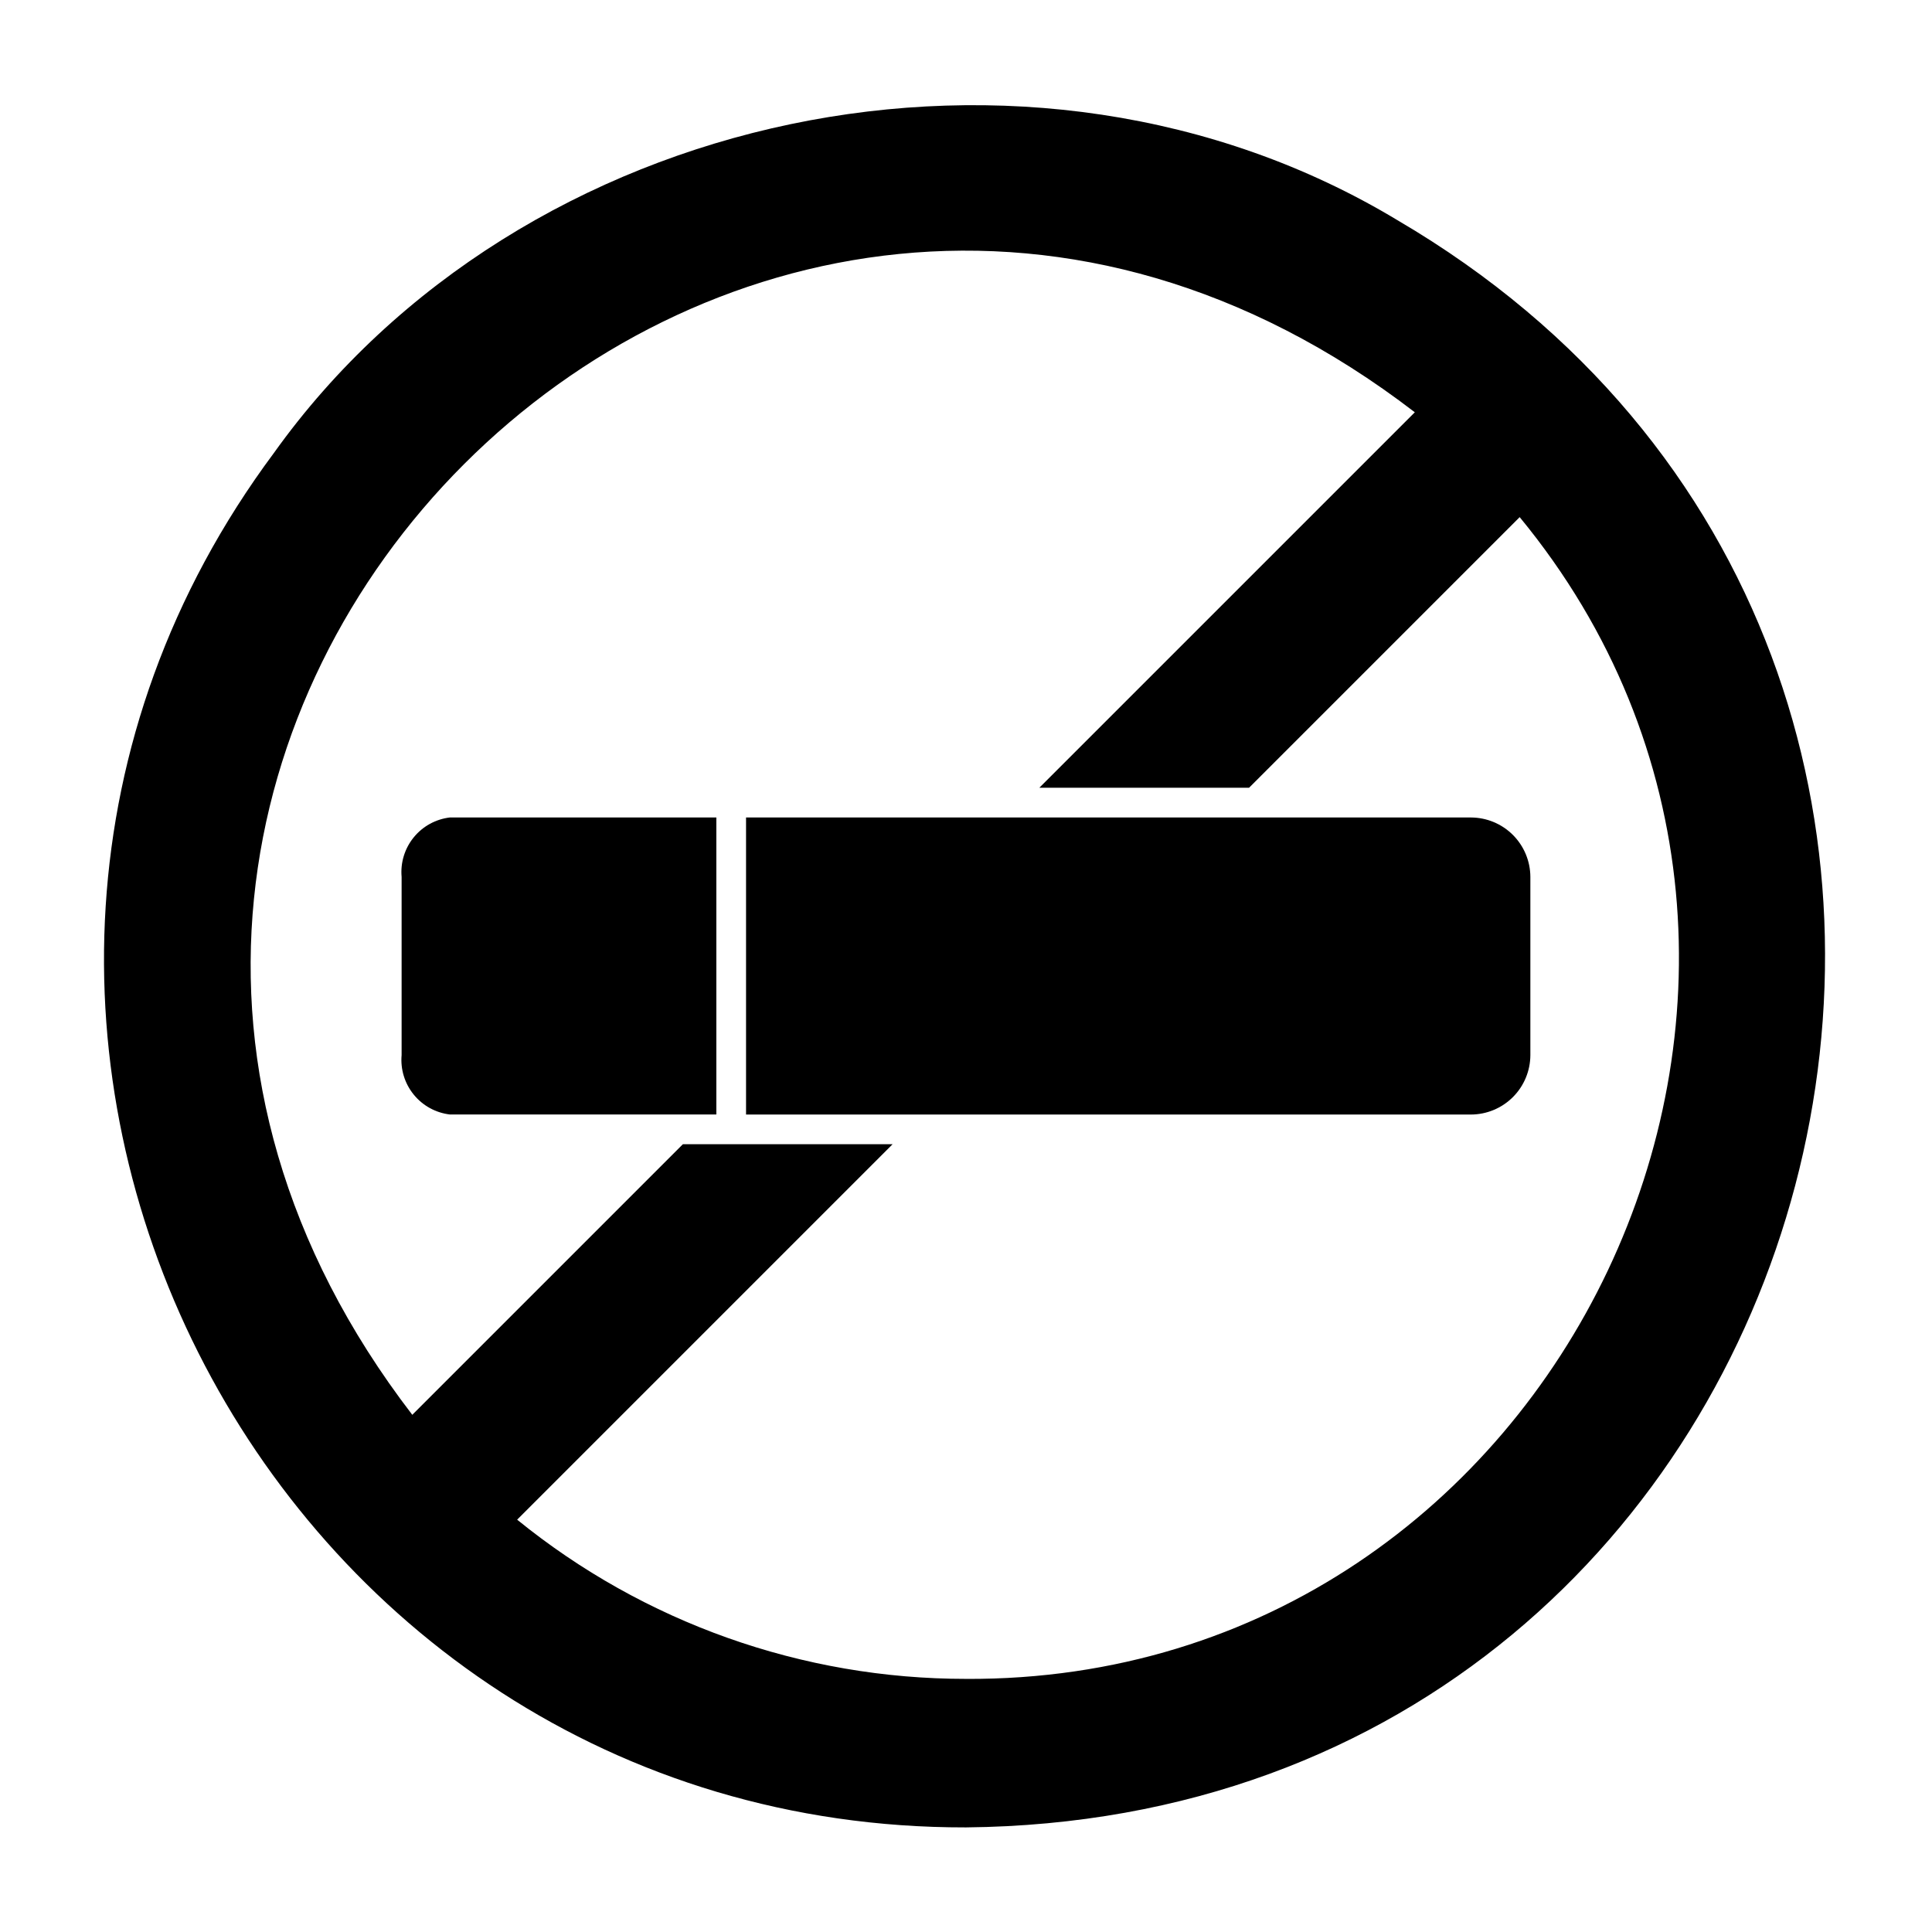
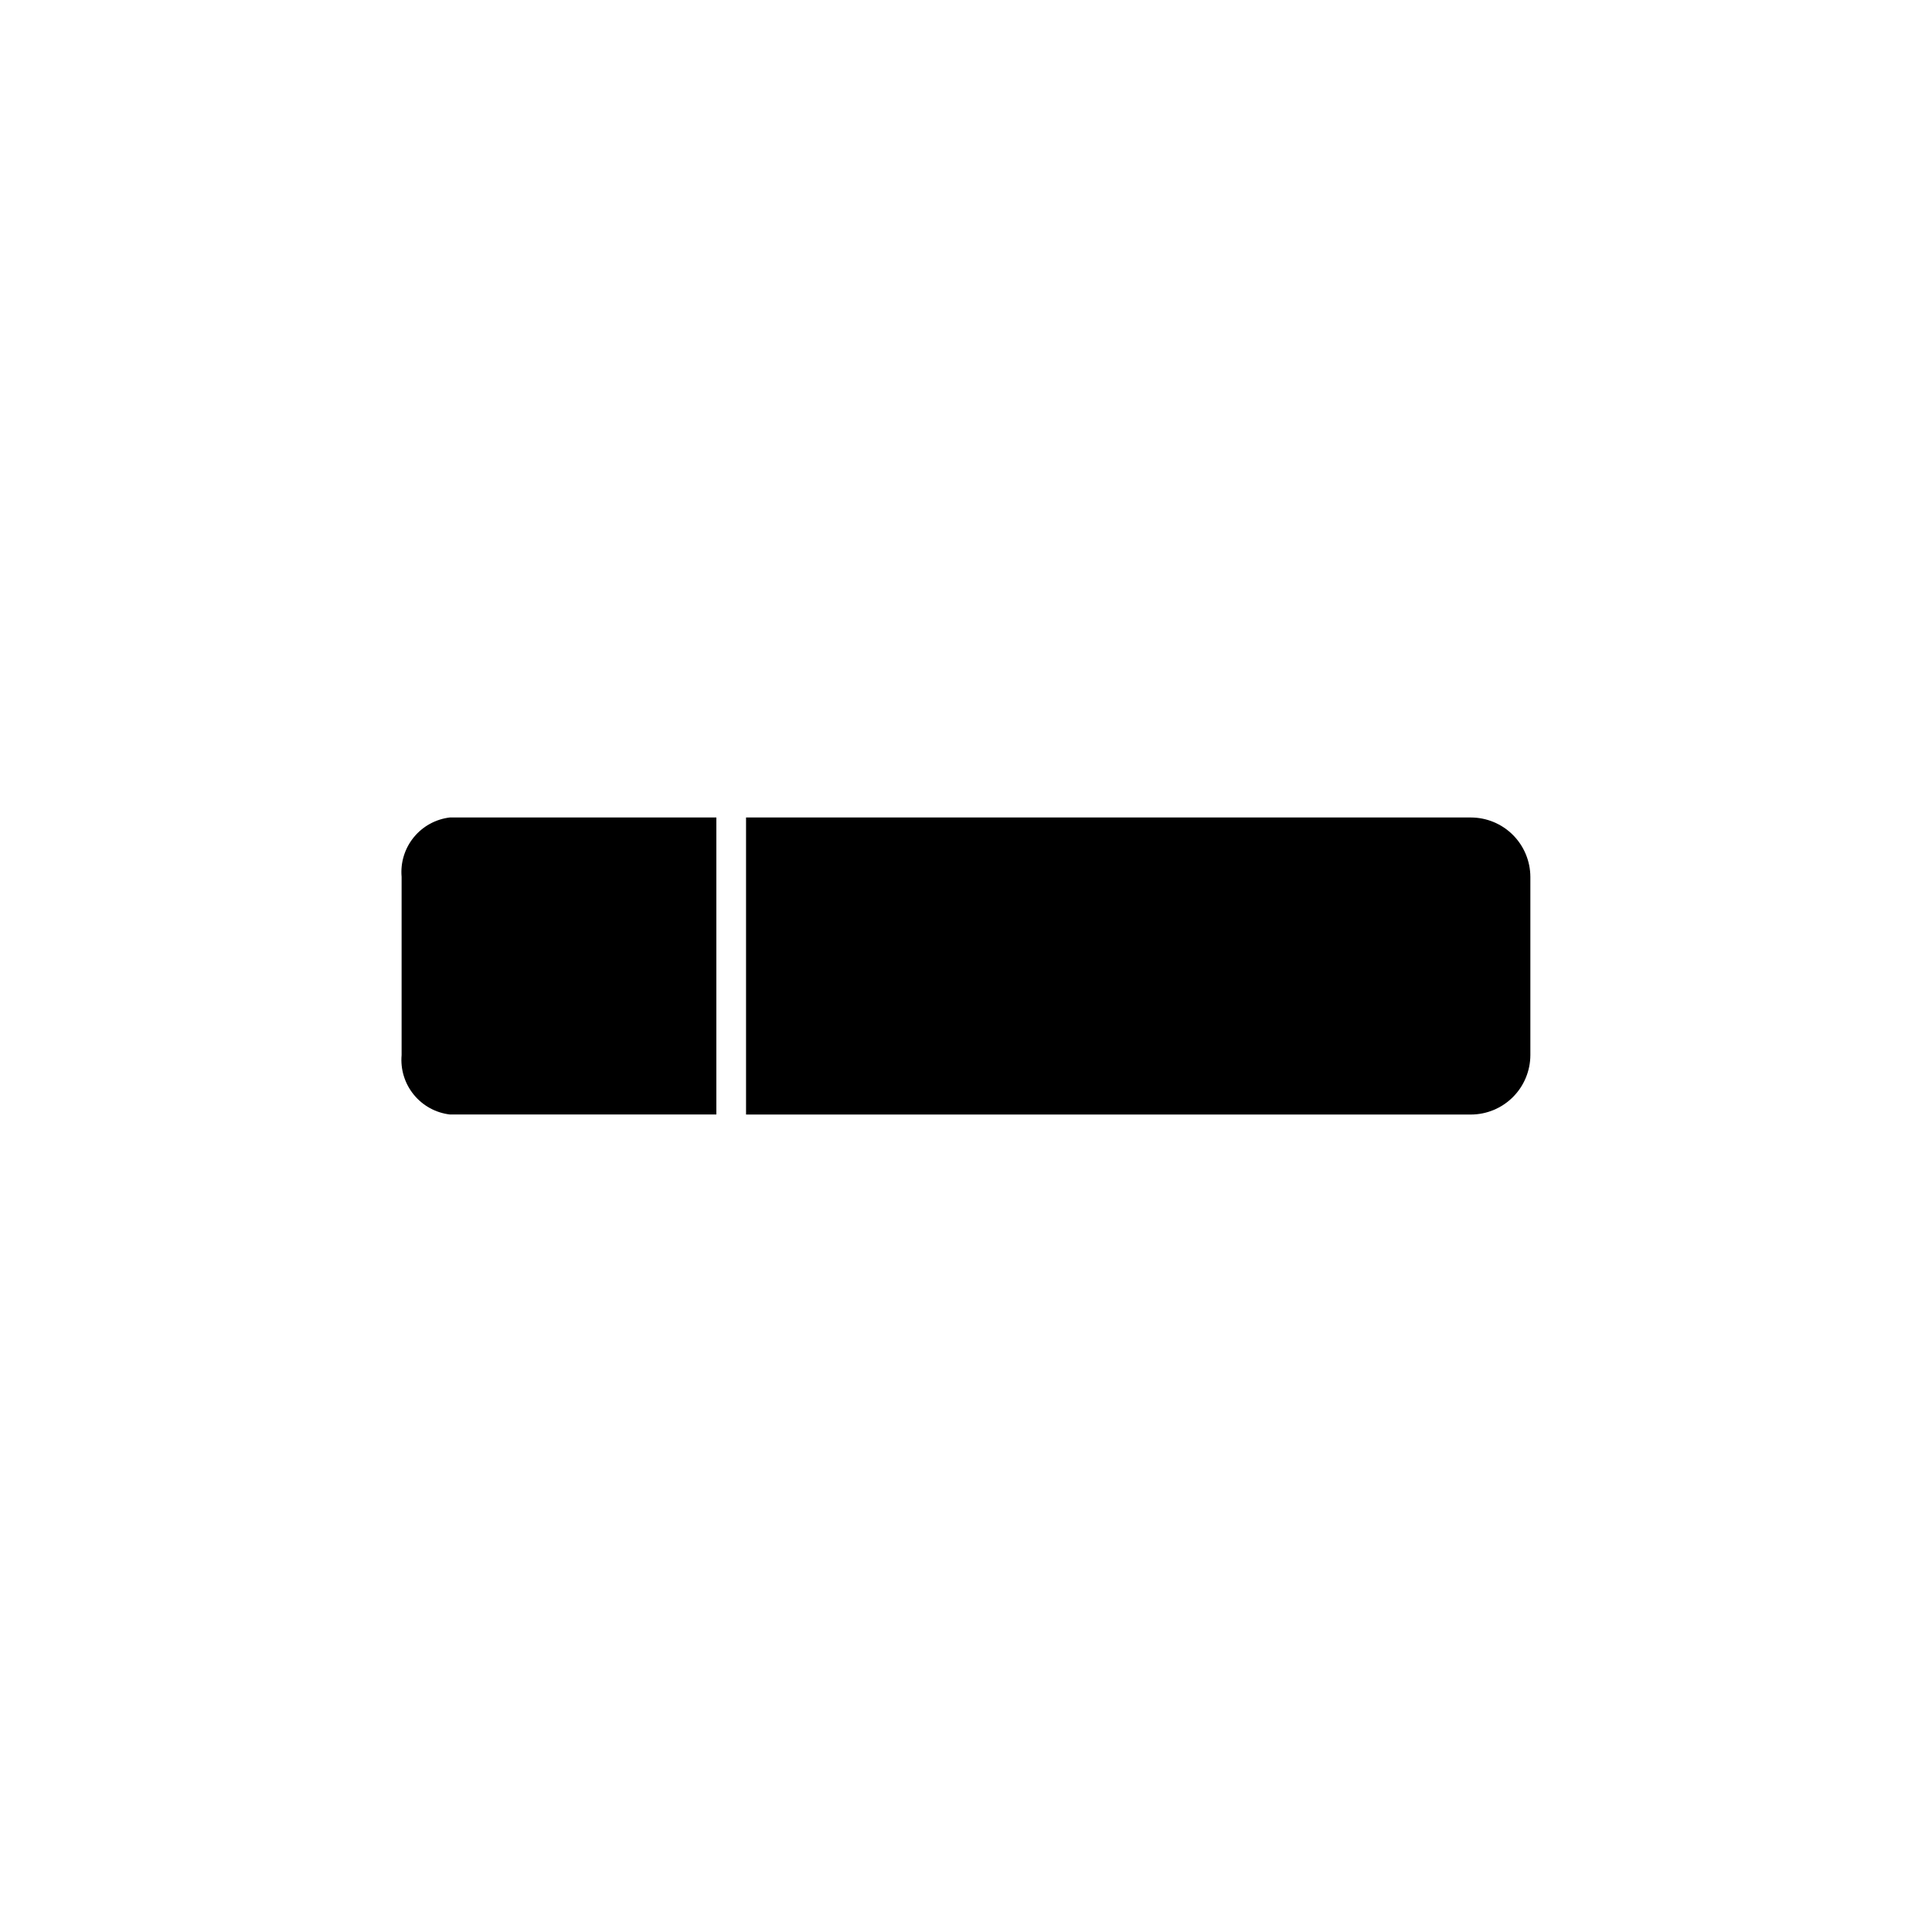
<svg xmlns="http://www.w3.org/2000/svg" fill="#000000" width="800px" height="800px" version="1.1" viewBox="144 144 512 512">
  <g>
-     <path d="m514.3 202.33c-97.25-58.594-232.38-29.754-297.72 61.719-111.38 149.72-3.219 364.55 183.42 364.23 234.41-2.285 313.46-309.3 114.3-425.95zm-114.3 386.59c-43.32 0.023-85.328-14.875-118.95-42.191l99.504-99.504h-55.578l-71.715 71.715c-137.99-179.69 86.059-403.64 265.68-265.68l-99.504 99.5h55.578l71.715-71.715c99.676 121 11.574 308.68-146.73 307.88z" />
    <path d="m533.82 360.64h-192.11v78.723h192.11c4.172-0.012 8.168-1.676 11.117-4.625 2.949-2.949 4.613-6.949 4.625-11.121v-47.23c-0.012-4.172-1.676-8.168-4.625-11.121-2.949-2.949-6.945-4.609-11.117-4.625z" />
    <path d="m250.43 376.38v47.23c-0.332 3.781 0.82 7.539 3.219 10.48 2.394 2.941 5.844 4.832 9.613 5.266h70.578v-78.723h-70.578c-3.769 0.438-7.219 2.324-9.613 5.266-2.398 2.941-3.551 6.699-3.219 10.48z" />
  </g>
</svg>